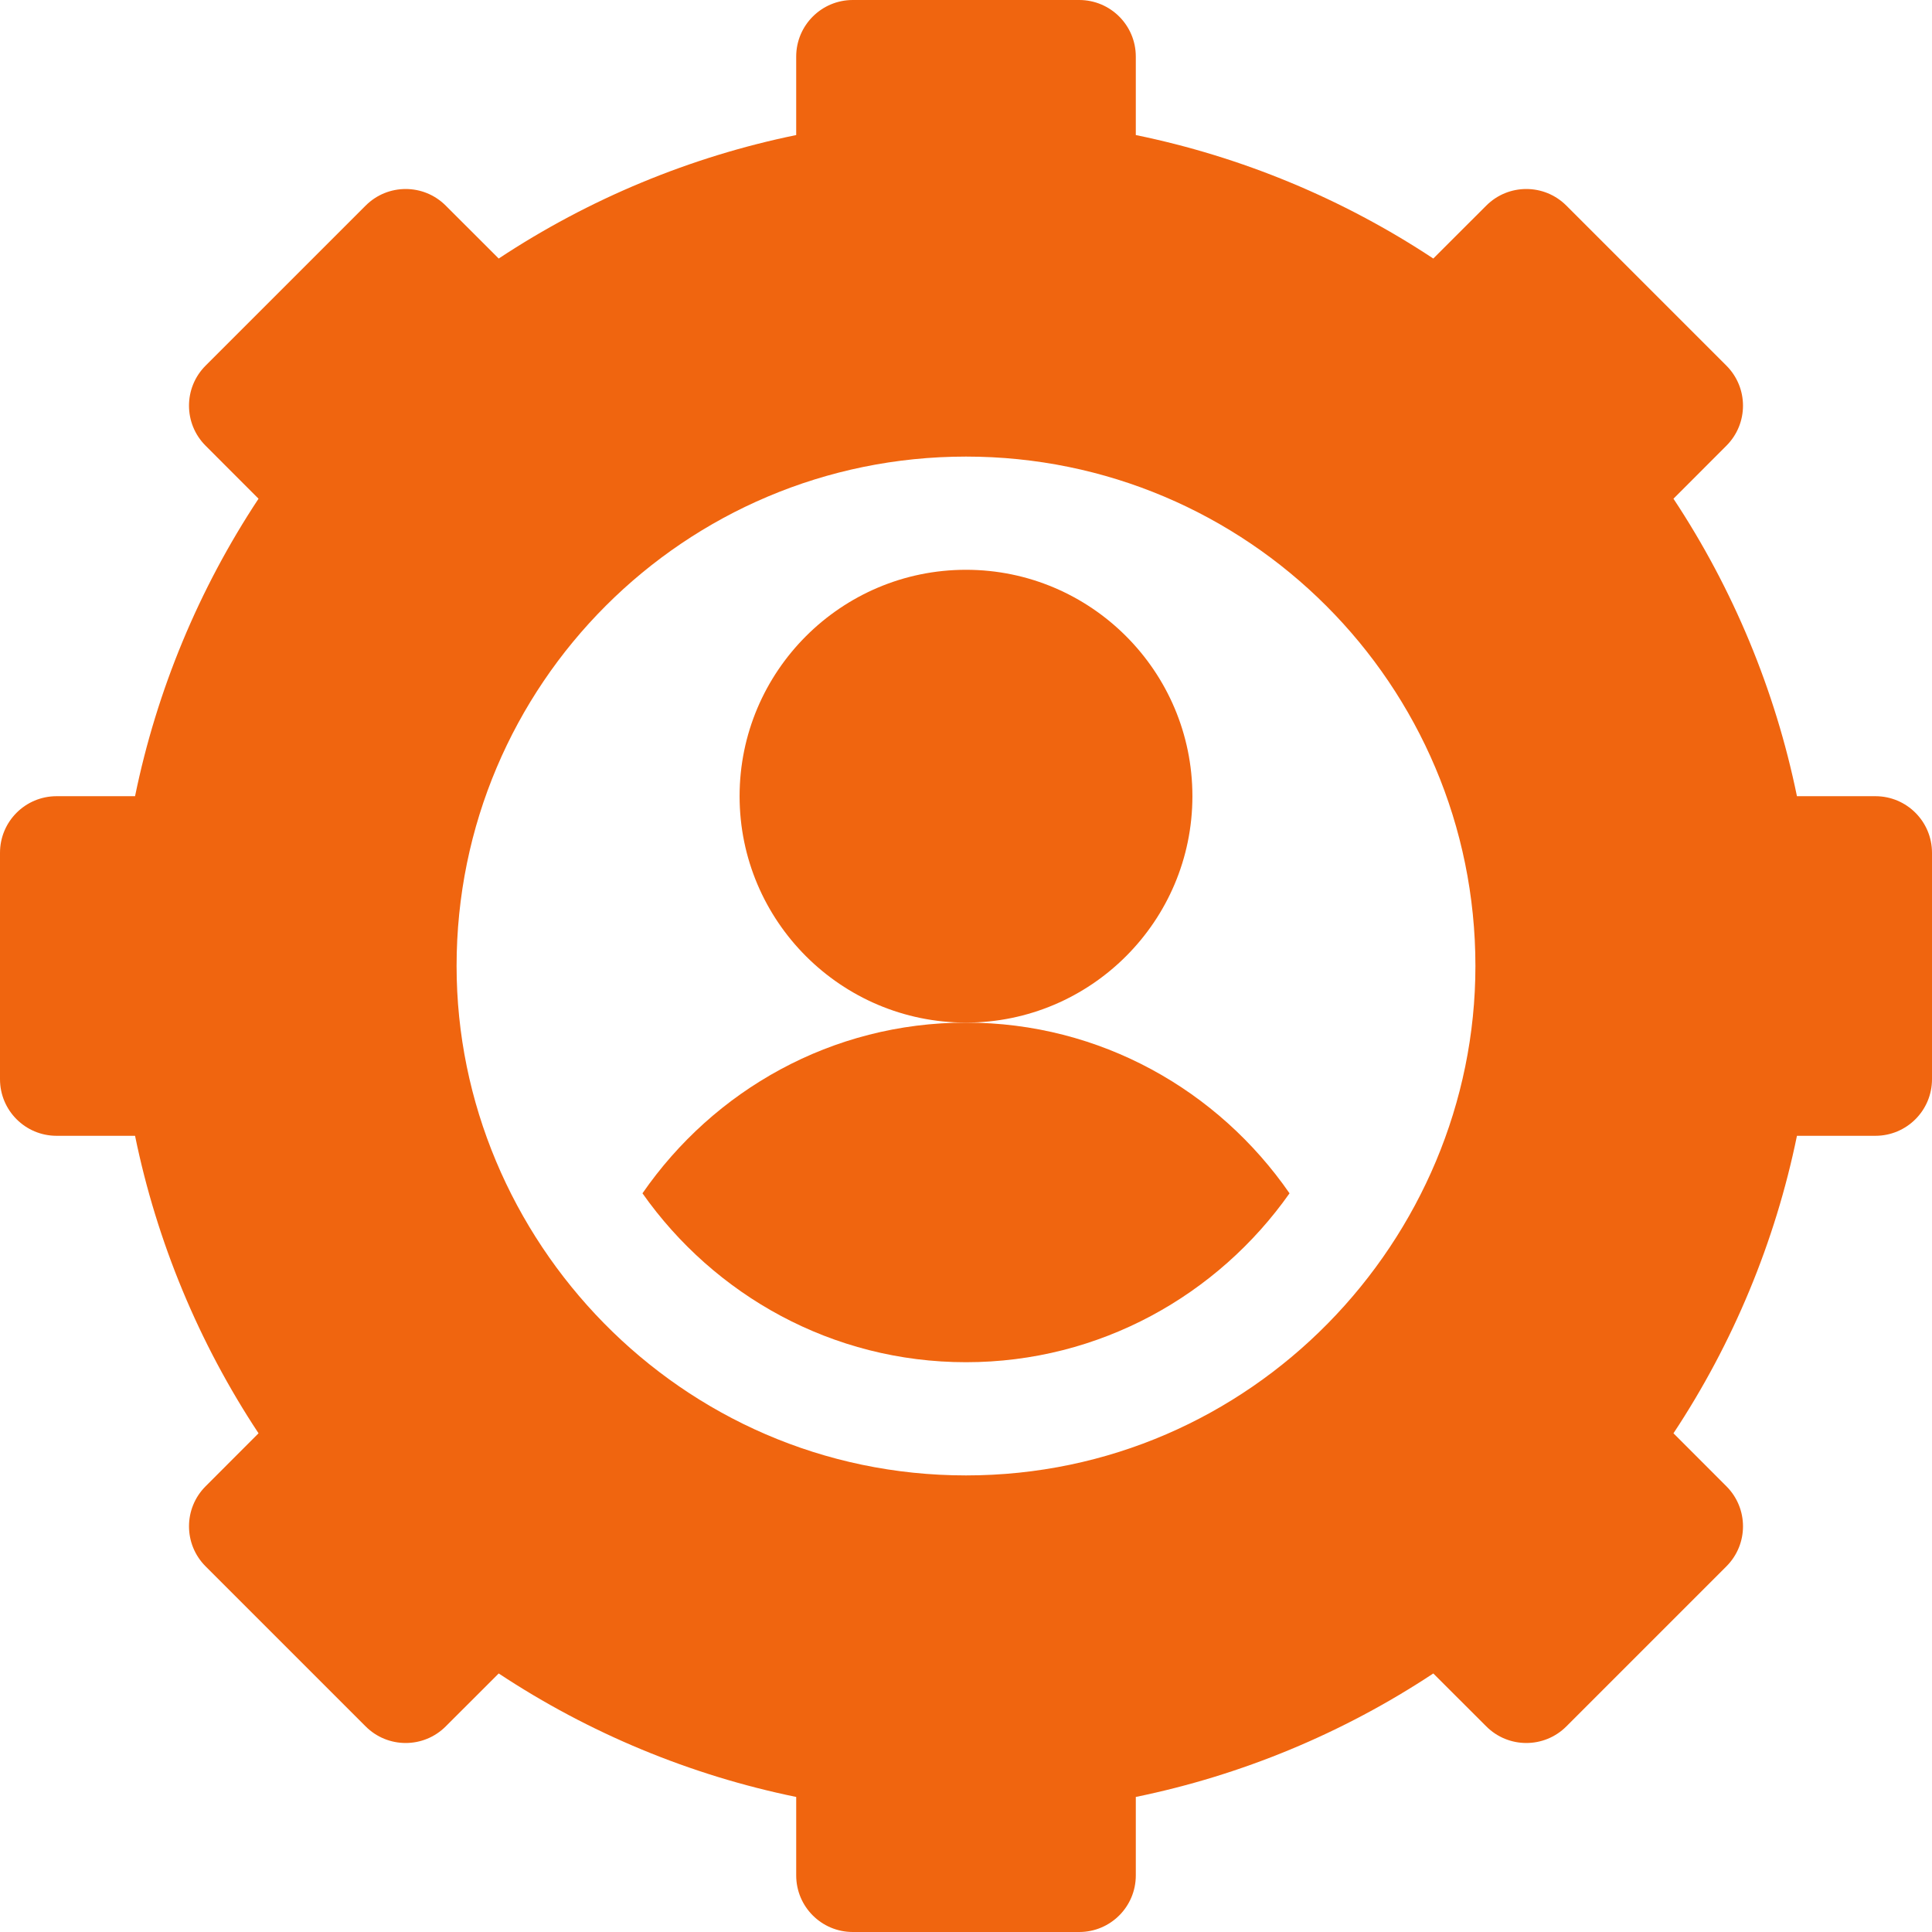
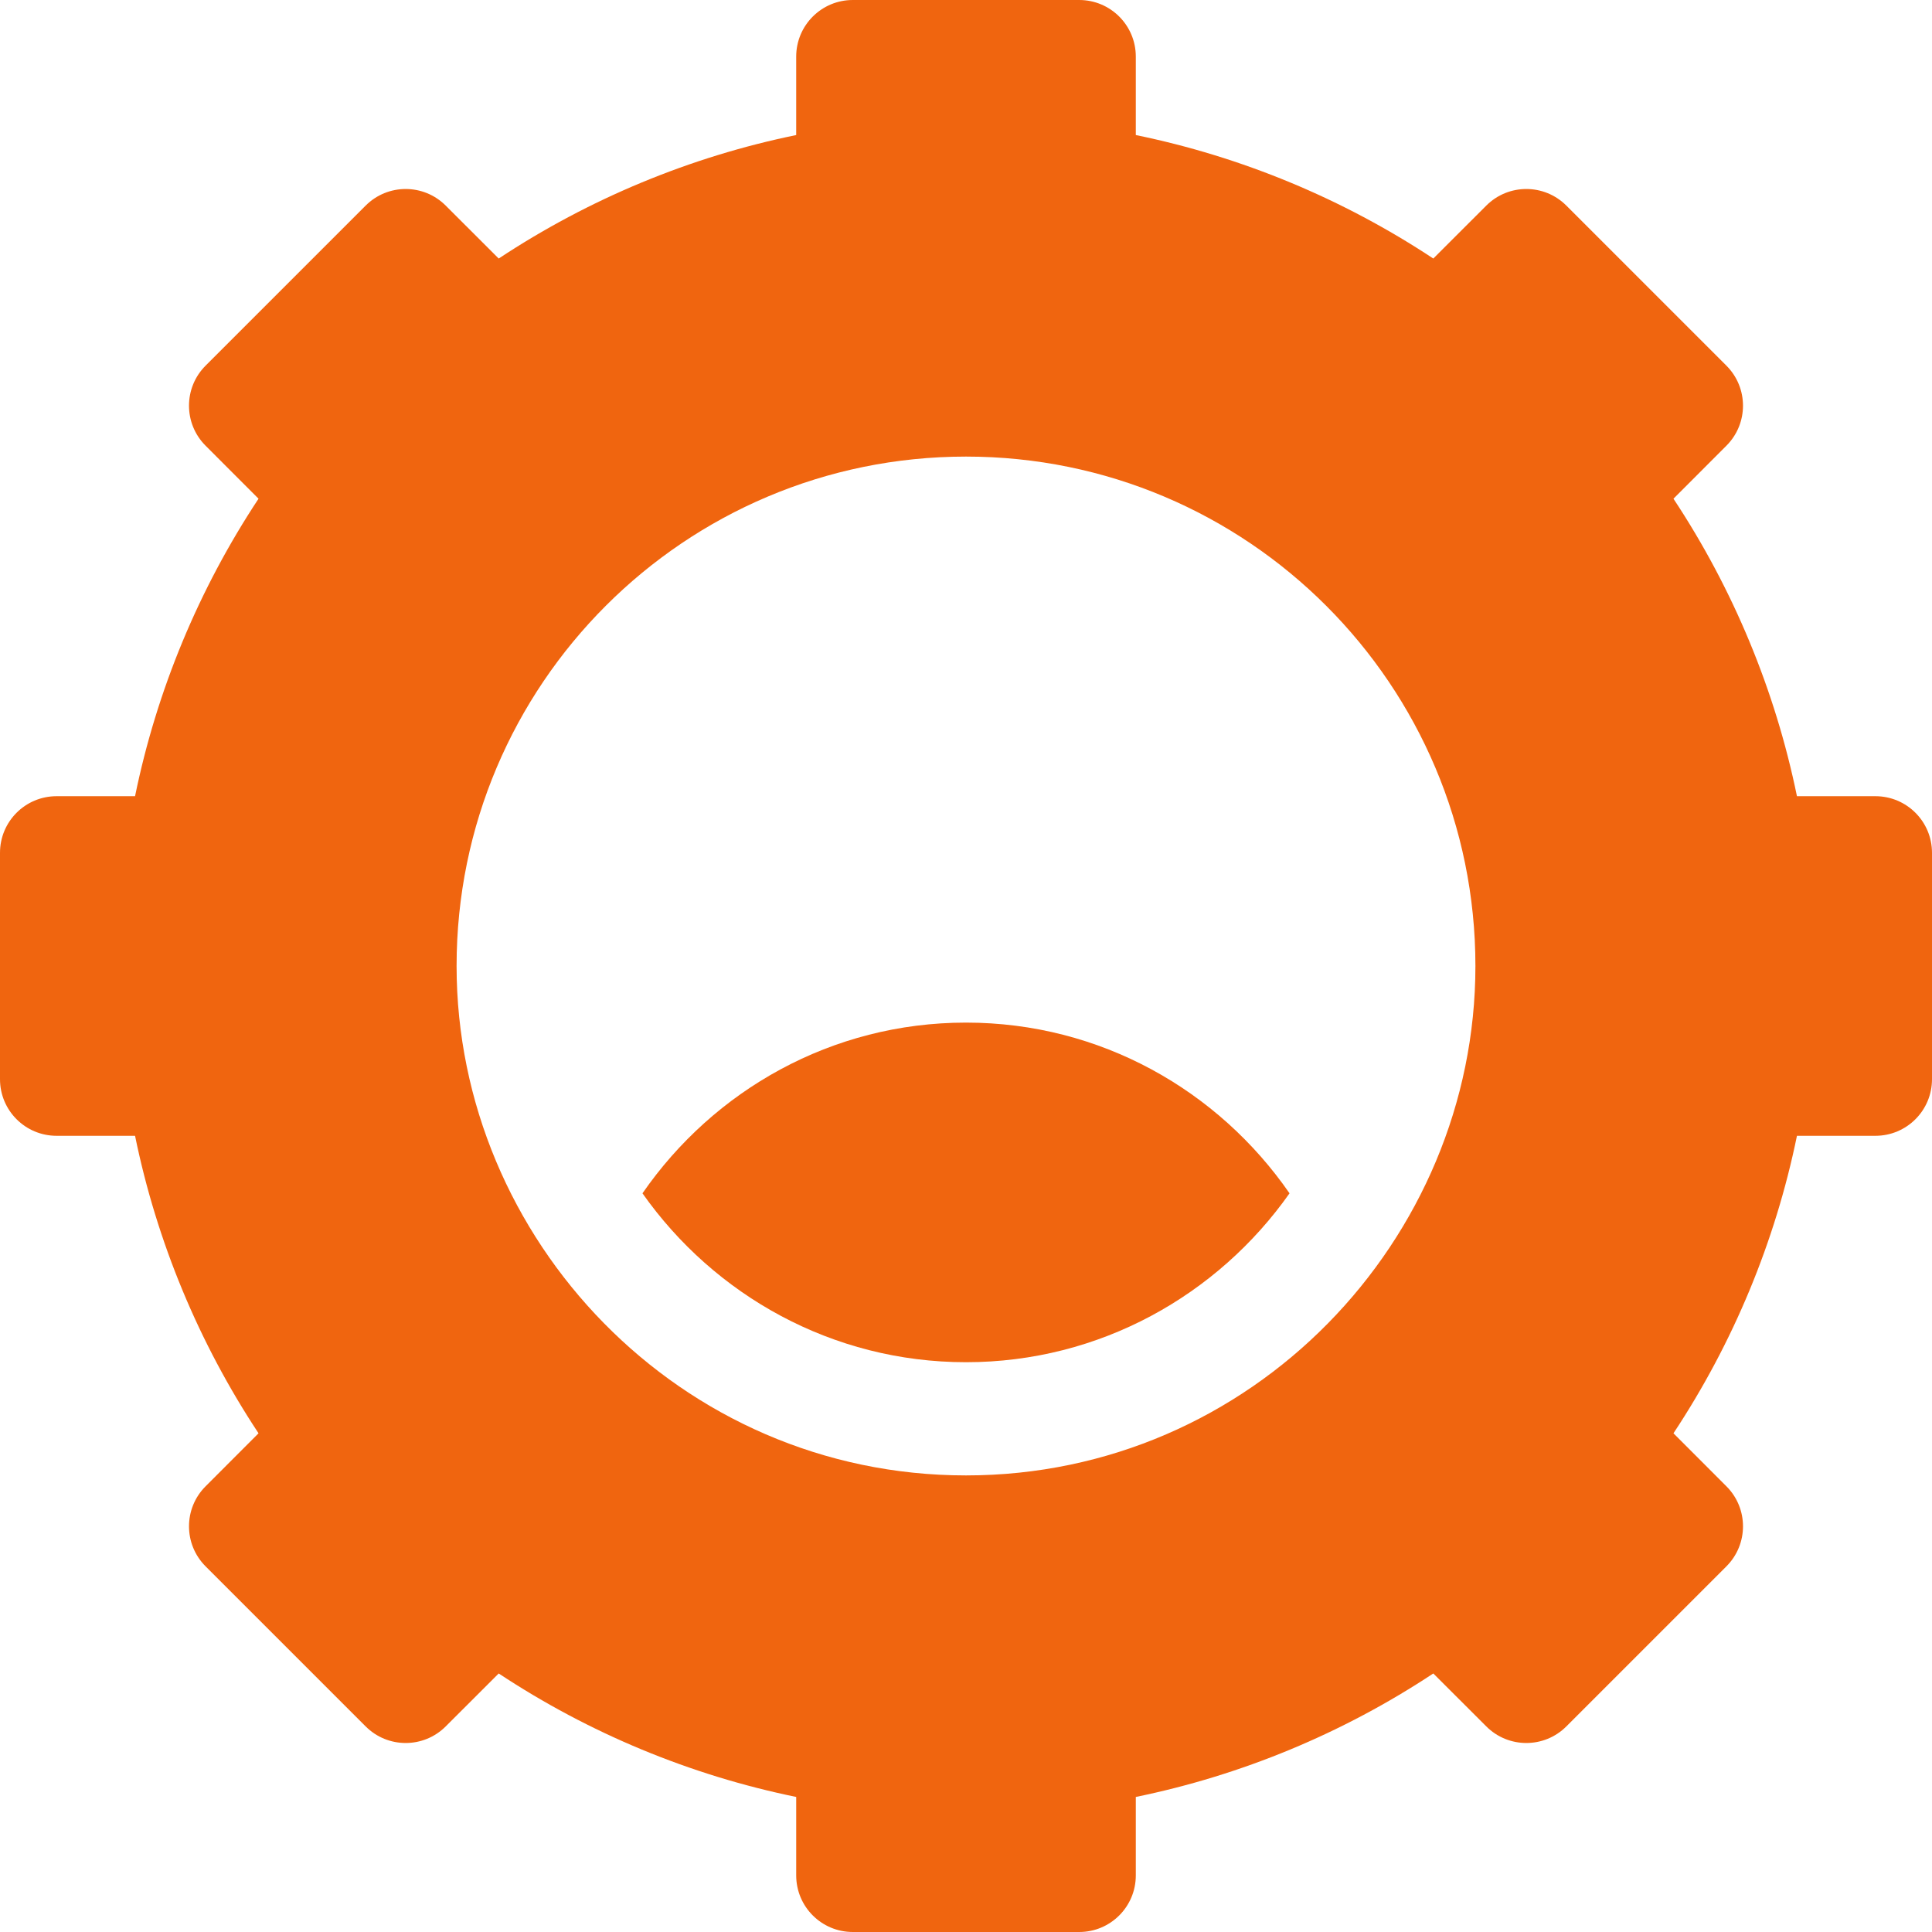
<svg xmlns="http://www.w3.org/2000/svg" version="1.1" id="Capa_1" x="0px" y="0px" viewBox="0 0 512 512" style="enable-background:new 0 0 512 512;" xml:space="preserve" fill="#f0650f" width="32" height="32">
  <g>
    <g>
-       <path d="M256,151c-33.091,0-60,26.909-60,60s26.909,60,60,60s60-26.909,60-60S289.091,151,256,151z" />
-     </g>
+       </g>
  </g>
  <g>
    <g>
      <path d="M497,211h-20.79c-5.742-28.037-16.89-54.902-32.725-78.838l14.033-14.048c5.859-5.859,5.859-15.352,0-21.211    l-42.422-42.422c-5.859-5.859-15.352-5.859-21.211,0l-14.048,14.033C355.902,52.68,329.037,41.532,301,35.79V15    c0-8.291-6.709-15-15-15h-60c-8.291,0-15,6.709-15,15v20.79c-28.037,5.742-54.902,16.89-78.838,32.725l-14.048-14.033    c-5.859-5.859-15.352-5.859-21.211,0L54.481,96.903c-5.859,5.859-5.859,15.352,0,21.211l14.033,14.048    C52.68,156.098,41.532,182.963,35.79,211H15c-8.291,0-15,6.709-15,15v60c0,8.291,6.709,15,15,15h20.79    c5.742,28.037,16.89,54.902,32.725,78.838l-14.033,14.048c-5.859,5.859-5.859,15.352,0,21.211l42.422,42.422    c5.859,5.859,15.352,5.859,21.211,0l14.048-14.033c23.936,15.835,50.801,26.982,78.838,32.725V497c0,8.291,6.709,15,15,15h60    c8.291,0,15-6.709,15-15v-20.79c28.037-5.742,54.902-16.89,78.838-32.725l14.048,14.033c5.859,5.859,15.352,5.859,21.211,0    l42.422-42.422c5.859-5.859,5.859-15.352,0-21.211l-14.033-14.048c15.835-23.936,26.982-50.801,32.725-78.838H497    c8.291,0,15-6.709,15-15v-60C512,217.709,505.291,211,497,211z M256,391c-75.846,0-135-62.547-135-135    c0-74.559,60.441-135,135-135s135,60.441,135,135C391,328.568,331.747,391,256,391z" />
    </g>
  </g>
  <g>
    <g>
      <path d="M256,271c-35.623,0-66.877,17.972-85.739,45.242C189.284,343.228,220.553,361,256,361s66.716-17.772,85.739-44.758    C322.877,288.972,291.623,271,256,271z" />
    </g>
  </g>
  <g>
</g>
  <g>
</g>
  <g>
</g>
  <g>
</g>
  <g>
</g>
  <g>
</g>
  <g>
</g>
  <g>
</g>
  <g>
</g>
  <g>
</g>
  <g>
</g>
  <g>
</g>
  <g>
</g>
  <g>
</g>
  <g>
</g>
</svg>